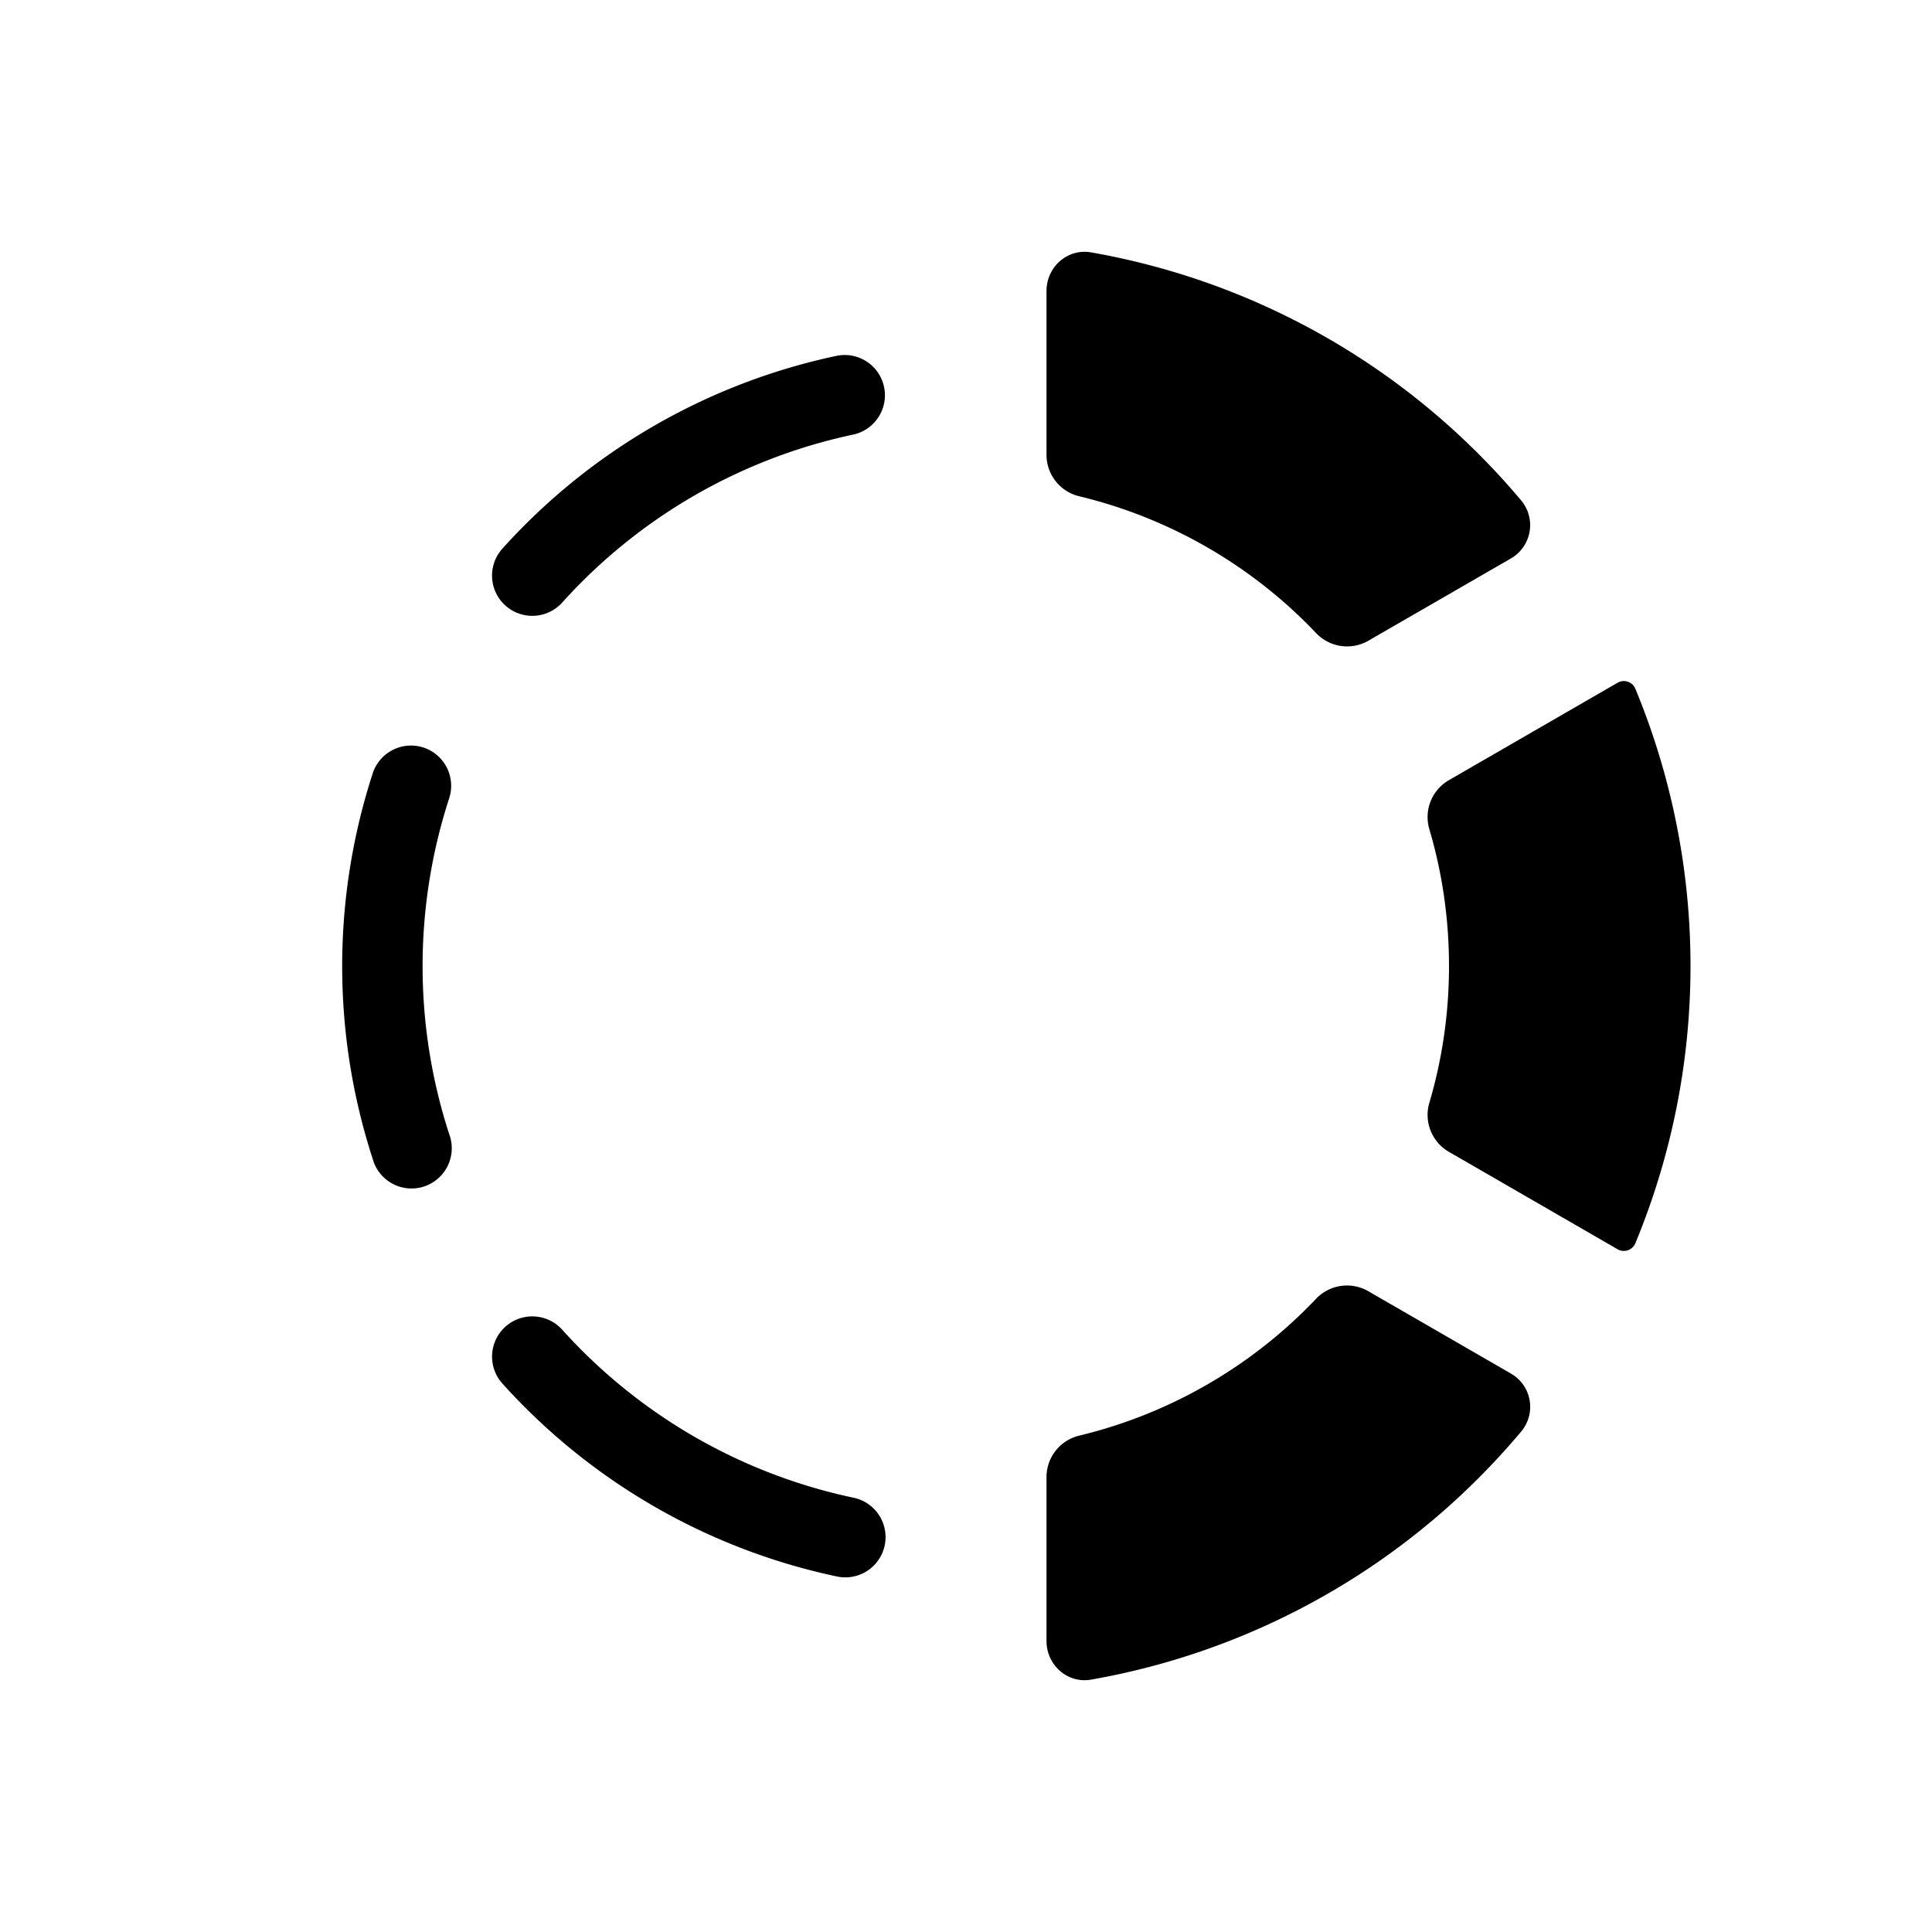
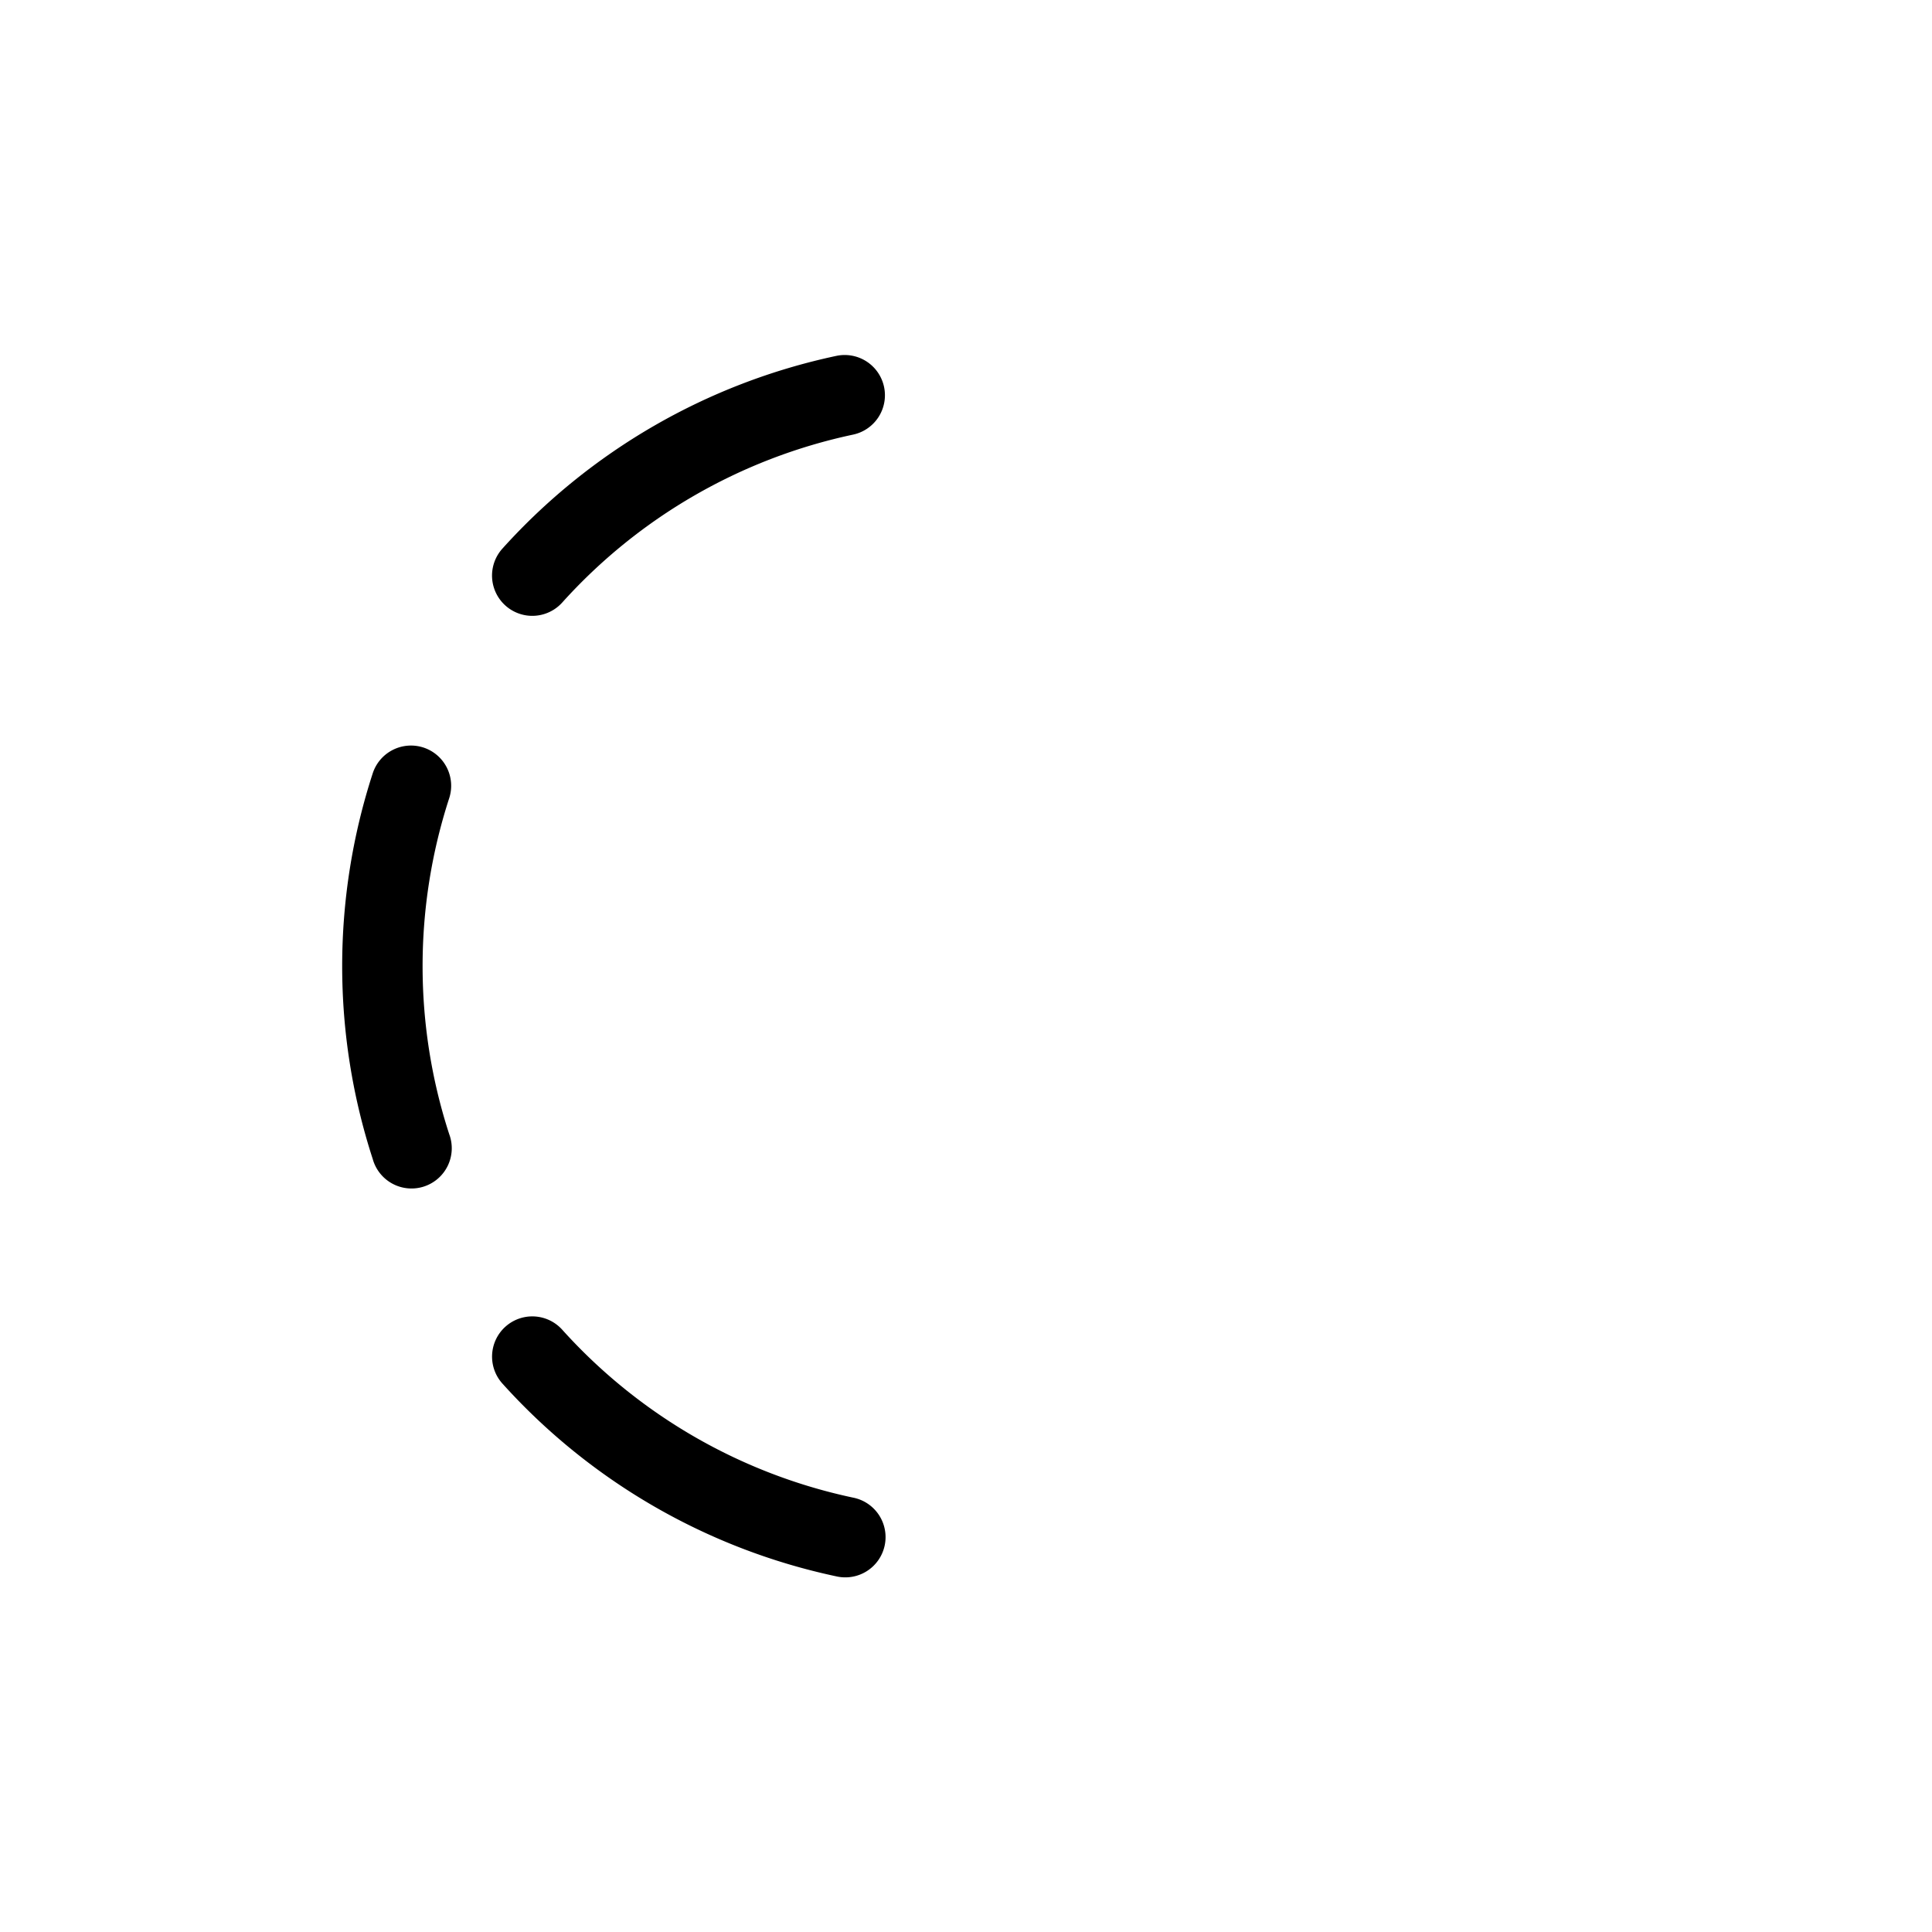
<svg xmlns="http://www.w3.org/2000/svg" width="800" height="800" viewBox="0 0 24 24">
-   <path fill="currentColor" d="M13 20.385c0 .298.26.531.553.48a9.001 9.001 0 0 0 5.348-3.087a.477.477 0 0 0-.14-.72l-1.772-1.023a.53.53 0 0 0-.646.105a5.994 5.994 0 0 1-2.928 1.692a.53.53 0 0 0-.415.508zm4.758-6.693a.53.53 0 0 0 .233.612l2.102 1.214a.155.155 0 0 0 .222-.074a9 9 0 0 0 0-6.888a.155.155 0 0 0-.222-.074l-2.102 1.214a.53.53 0 0 0-.233.612c.158.537.242 1.104.242 1.692c0 .588-.084 1.155-.242 1.692m.606-8.056c.188.188.367.383.537.586a.478.478 0 0 1-.14.72L16.99 7.964a.53.53 0 0 1-.646-.105a5.994 5.994 0 0 0-2.928-1.692A.53.53 0 0 1 13 5.66V3.615c0-.298.26-.531.553-.48a9 9 0 0 1 4.811 2.501" />
  <path fill="currentColor" fill-rule="evenodd" d="M6.278 16.481a.5.5 0 0 1 .706.037a6.75 6.75 0 0 0 3.613 2.086a.5.5 0 1 1-.208.978a7.75 7.75 0 0 1-4.148-2.395a.5.5 0 0 1 .037-.706M5.26 9.286a.5.5 0 0 1 .32.63a6.75 6.75 0 0 0 0 4.172a.5.5 0 1 1-.95.309a7.75 7.75 0 0 1 0-4.79a.5.5 0 0 1 .63-.321m5.722-4.48a.5.5 0 0 1-.385.593a6.75 6.75 0 0 0-3.613 2.086a.5.5 0 1 1-.743-.67a7.75 7.75 0 0 1 4.148-2.394a.5.5 0 0 1 .593.385" clip-rule="evenodd" />
</svg>